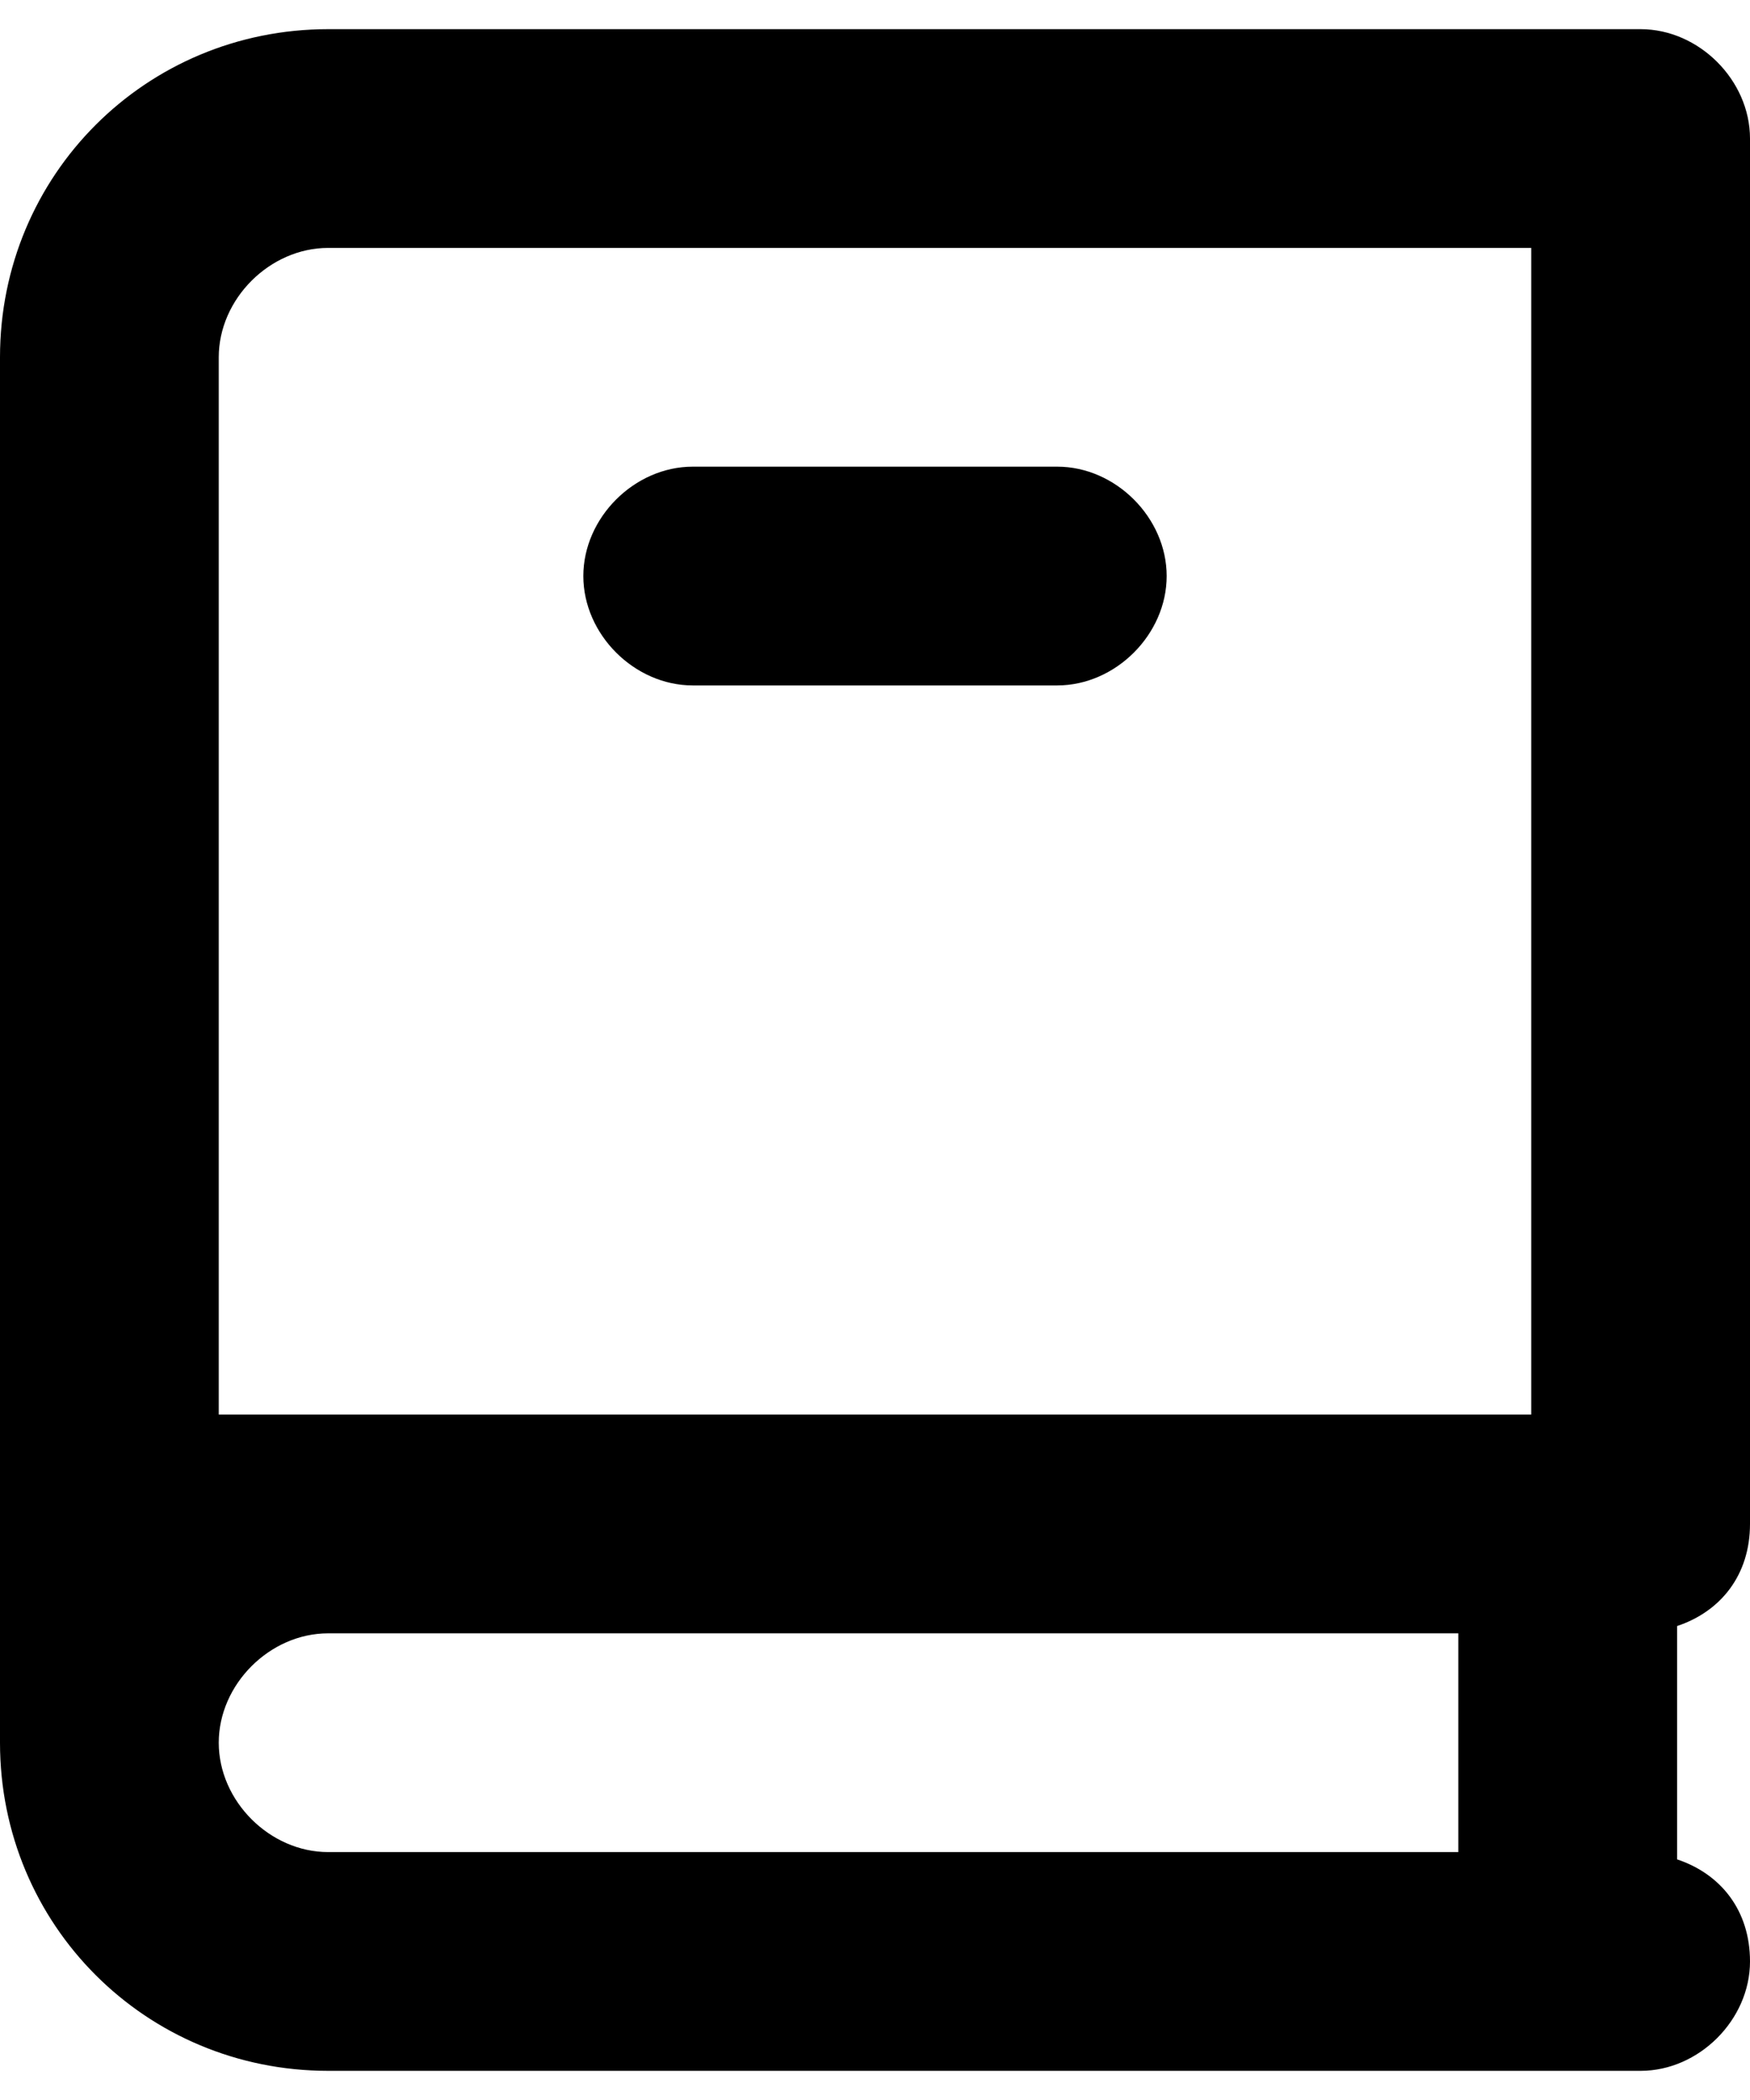
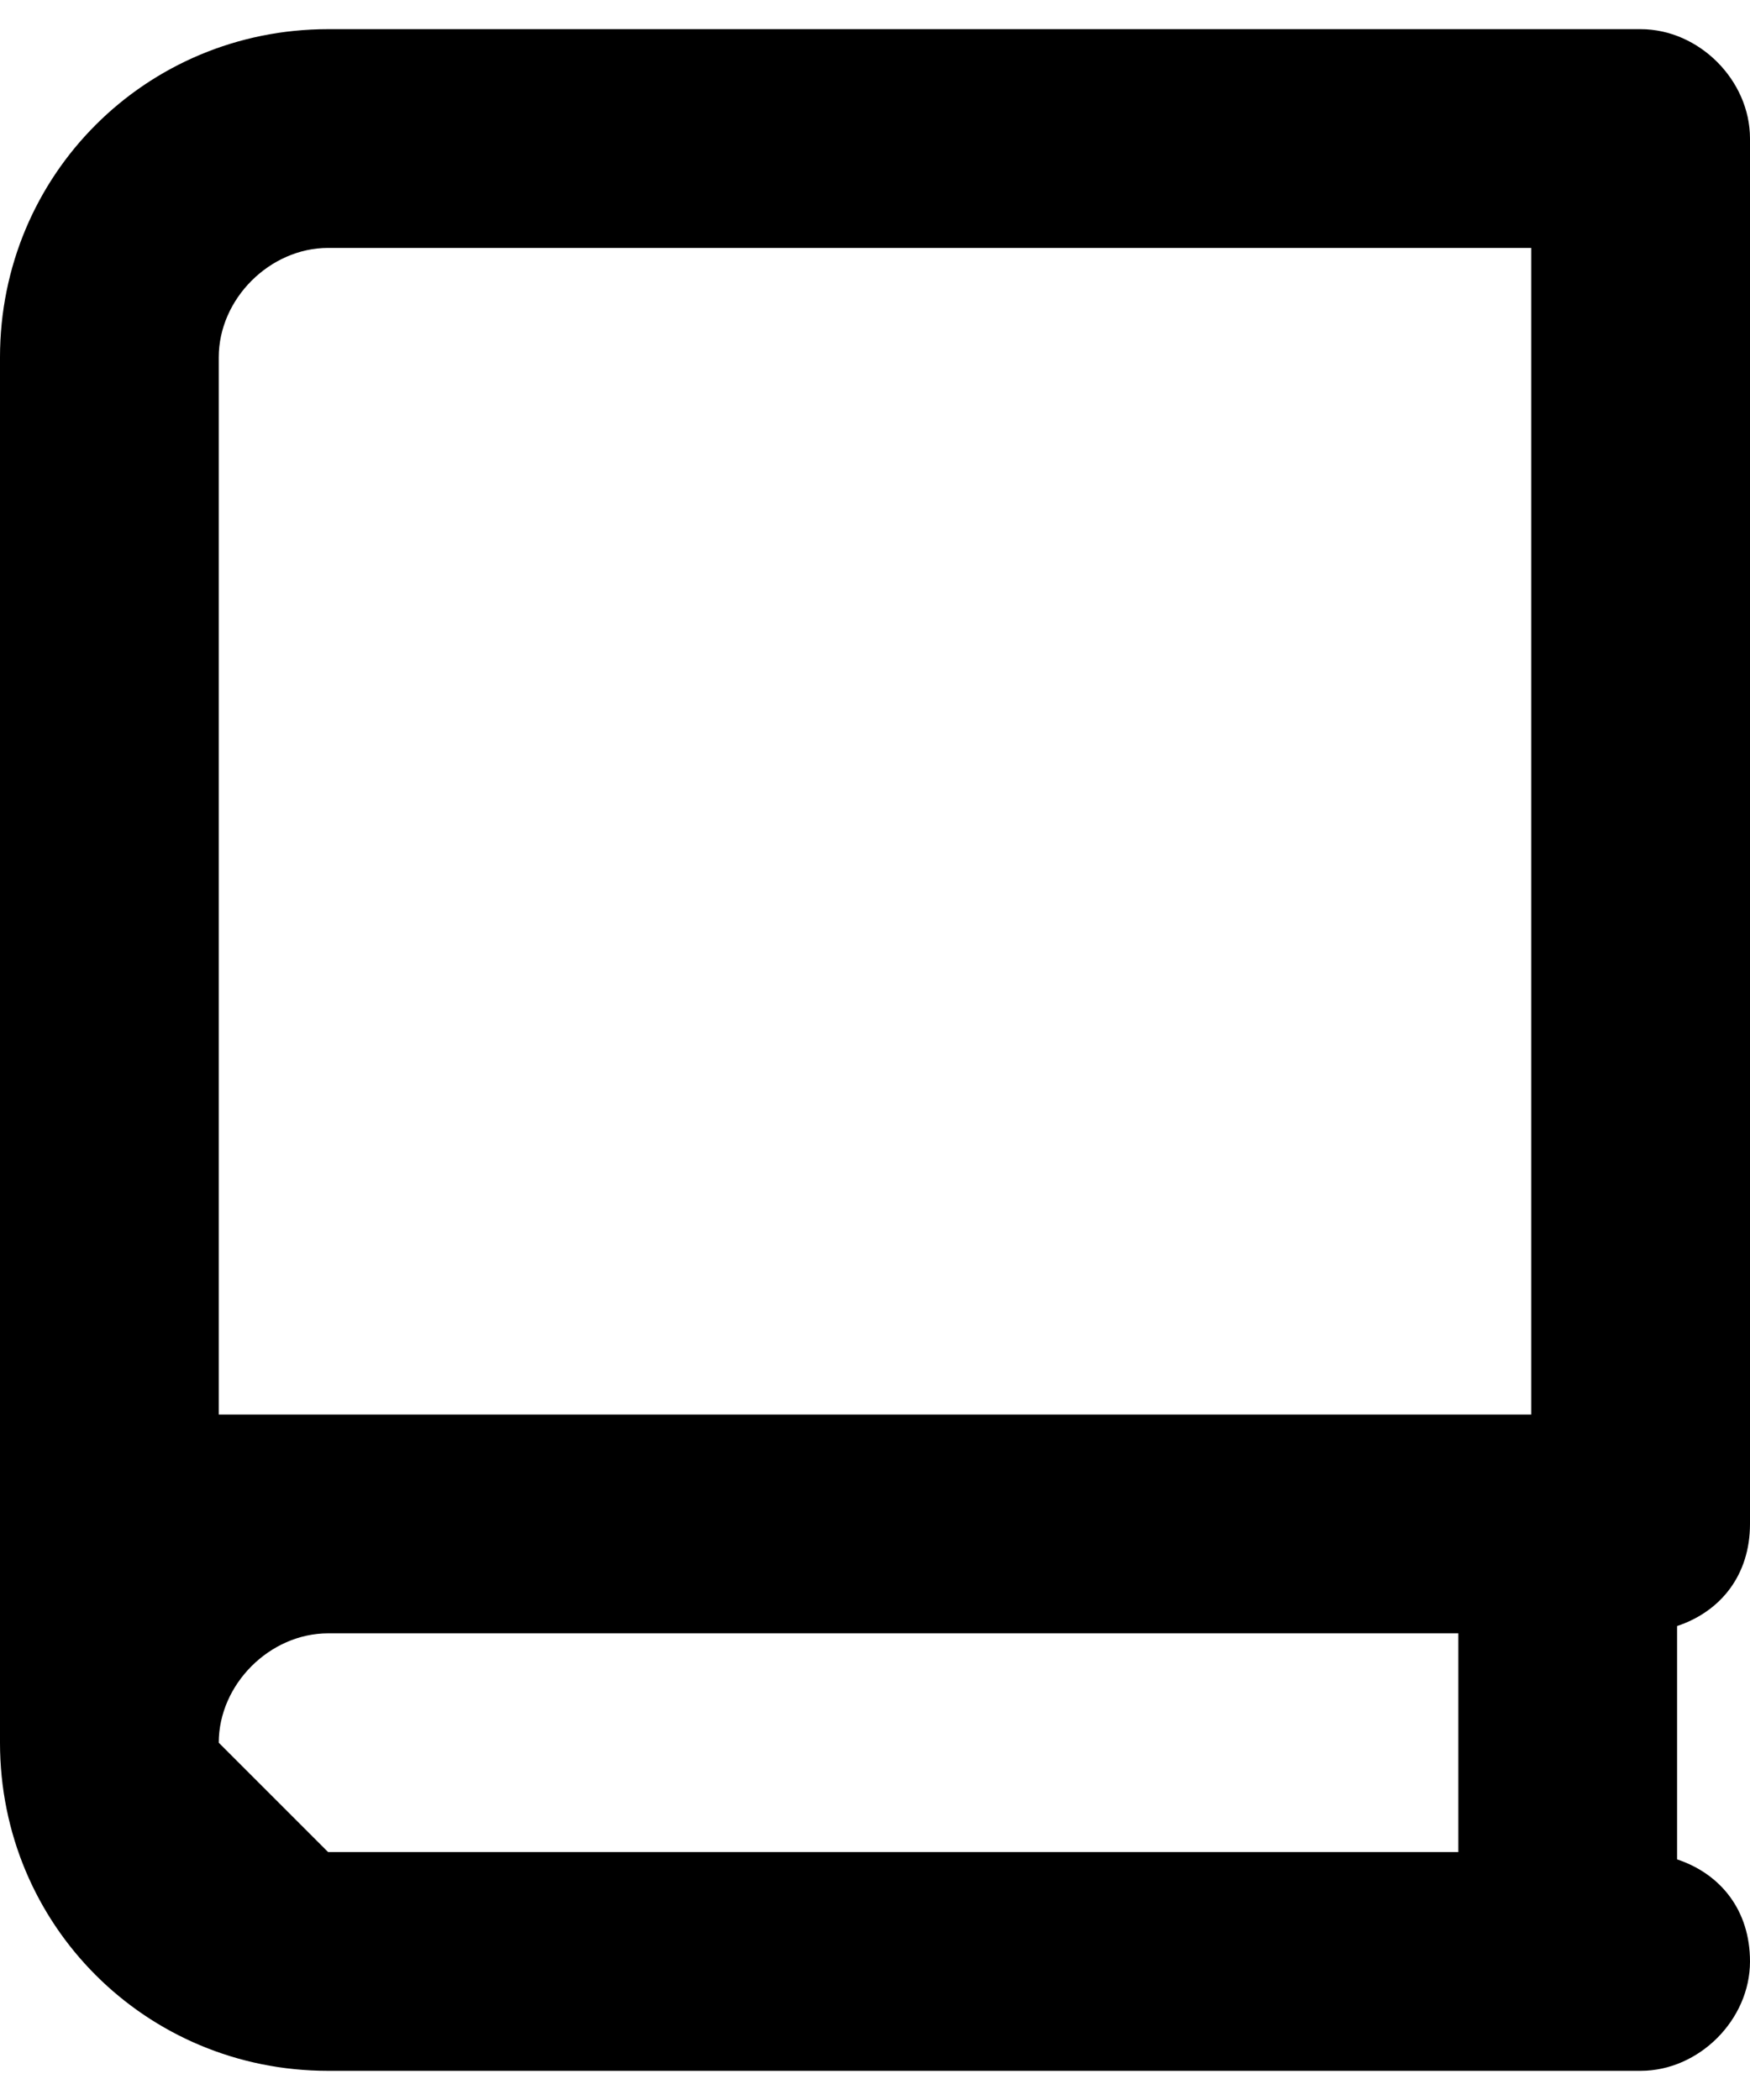
<svg xmlns="http://www.w3.org/2000/svg" width="30" height="36" viewBox="0 0 30 36" fill="none">
-   <path d="M30 26.125C30 25.875 30 2.625 30 2.375C30 1.375 29.125 0.5 28.125 0.5C28.125 0.5 5.875 0.5 5.625 0.5C2.5 0.5 0 3 0 6.125V29.875C0 33 2.5 35.5 5.625 35.5C5.875 35.5 28.125 35.5 28.125 35.5C29.125 35.5 30 34.625 30 33.625C30 32.75 29.5 32.125 28.75 31.875V27.875C29.5 27.625 30 27 30 26.125ZM3.75 6.125C3.75 5.125 4.625 4.25 5.625 4.25H26.25V24.25H25H3.75C3.75 24.25 3.75 6.875 3.75 6.125ZM3.75 29.875C3.75 28.875 4.625 28 5.625 28H25V31.75H5.625C4.625 31.75 3.75 30.875 3.75 29.875Z" fill="black" />
-   <path d="M18.125 8H11.875C10.875 8 10 8.875 10 9.875C10 10.875 10.875 11.75 11.875 11.75H18.125C19.125 11.75 20 10.875 20 9.875C20 8.875 19.125 8 18.125 8Z" fill="black" />
+   <path d="M30 26.125C30 25.875 30 2.625 30 2.375C30 1.375 29.125 0.5 28.125 0.5C28.125 0.5 5.875 0.5 5.625 0.5C2.5 0.5 0 3 0 6.125V29.875C0 33 2.5 35.5 5.625 35.5C5.875 35.5 28.125 35.5 28.125 35.5C29.125 35.5 30 34.625 30 33.625C30 32.75 29.5 32.125 28.75 31.875V27.875C29.5 27.625 30 27 30 26.125ZM3.75 6.125C3.75 5.125 4.625 4.25 5.625 4.25H26.25V24.25H25H3.75C3.75 24.25 3.75 6.875 3.75 6.125ZM3.75 29.875C3.75 28.875 4.625 28 5.625 28H25V31.75H5.625Z" fill="black" />
</svg>